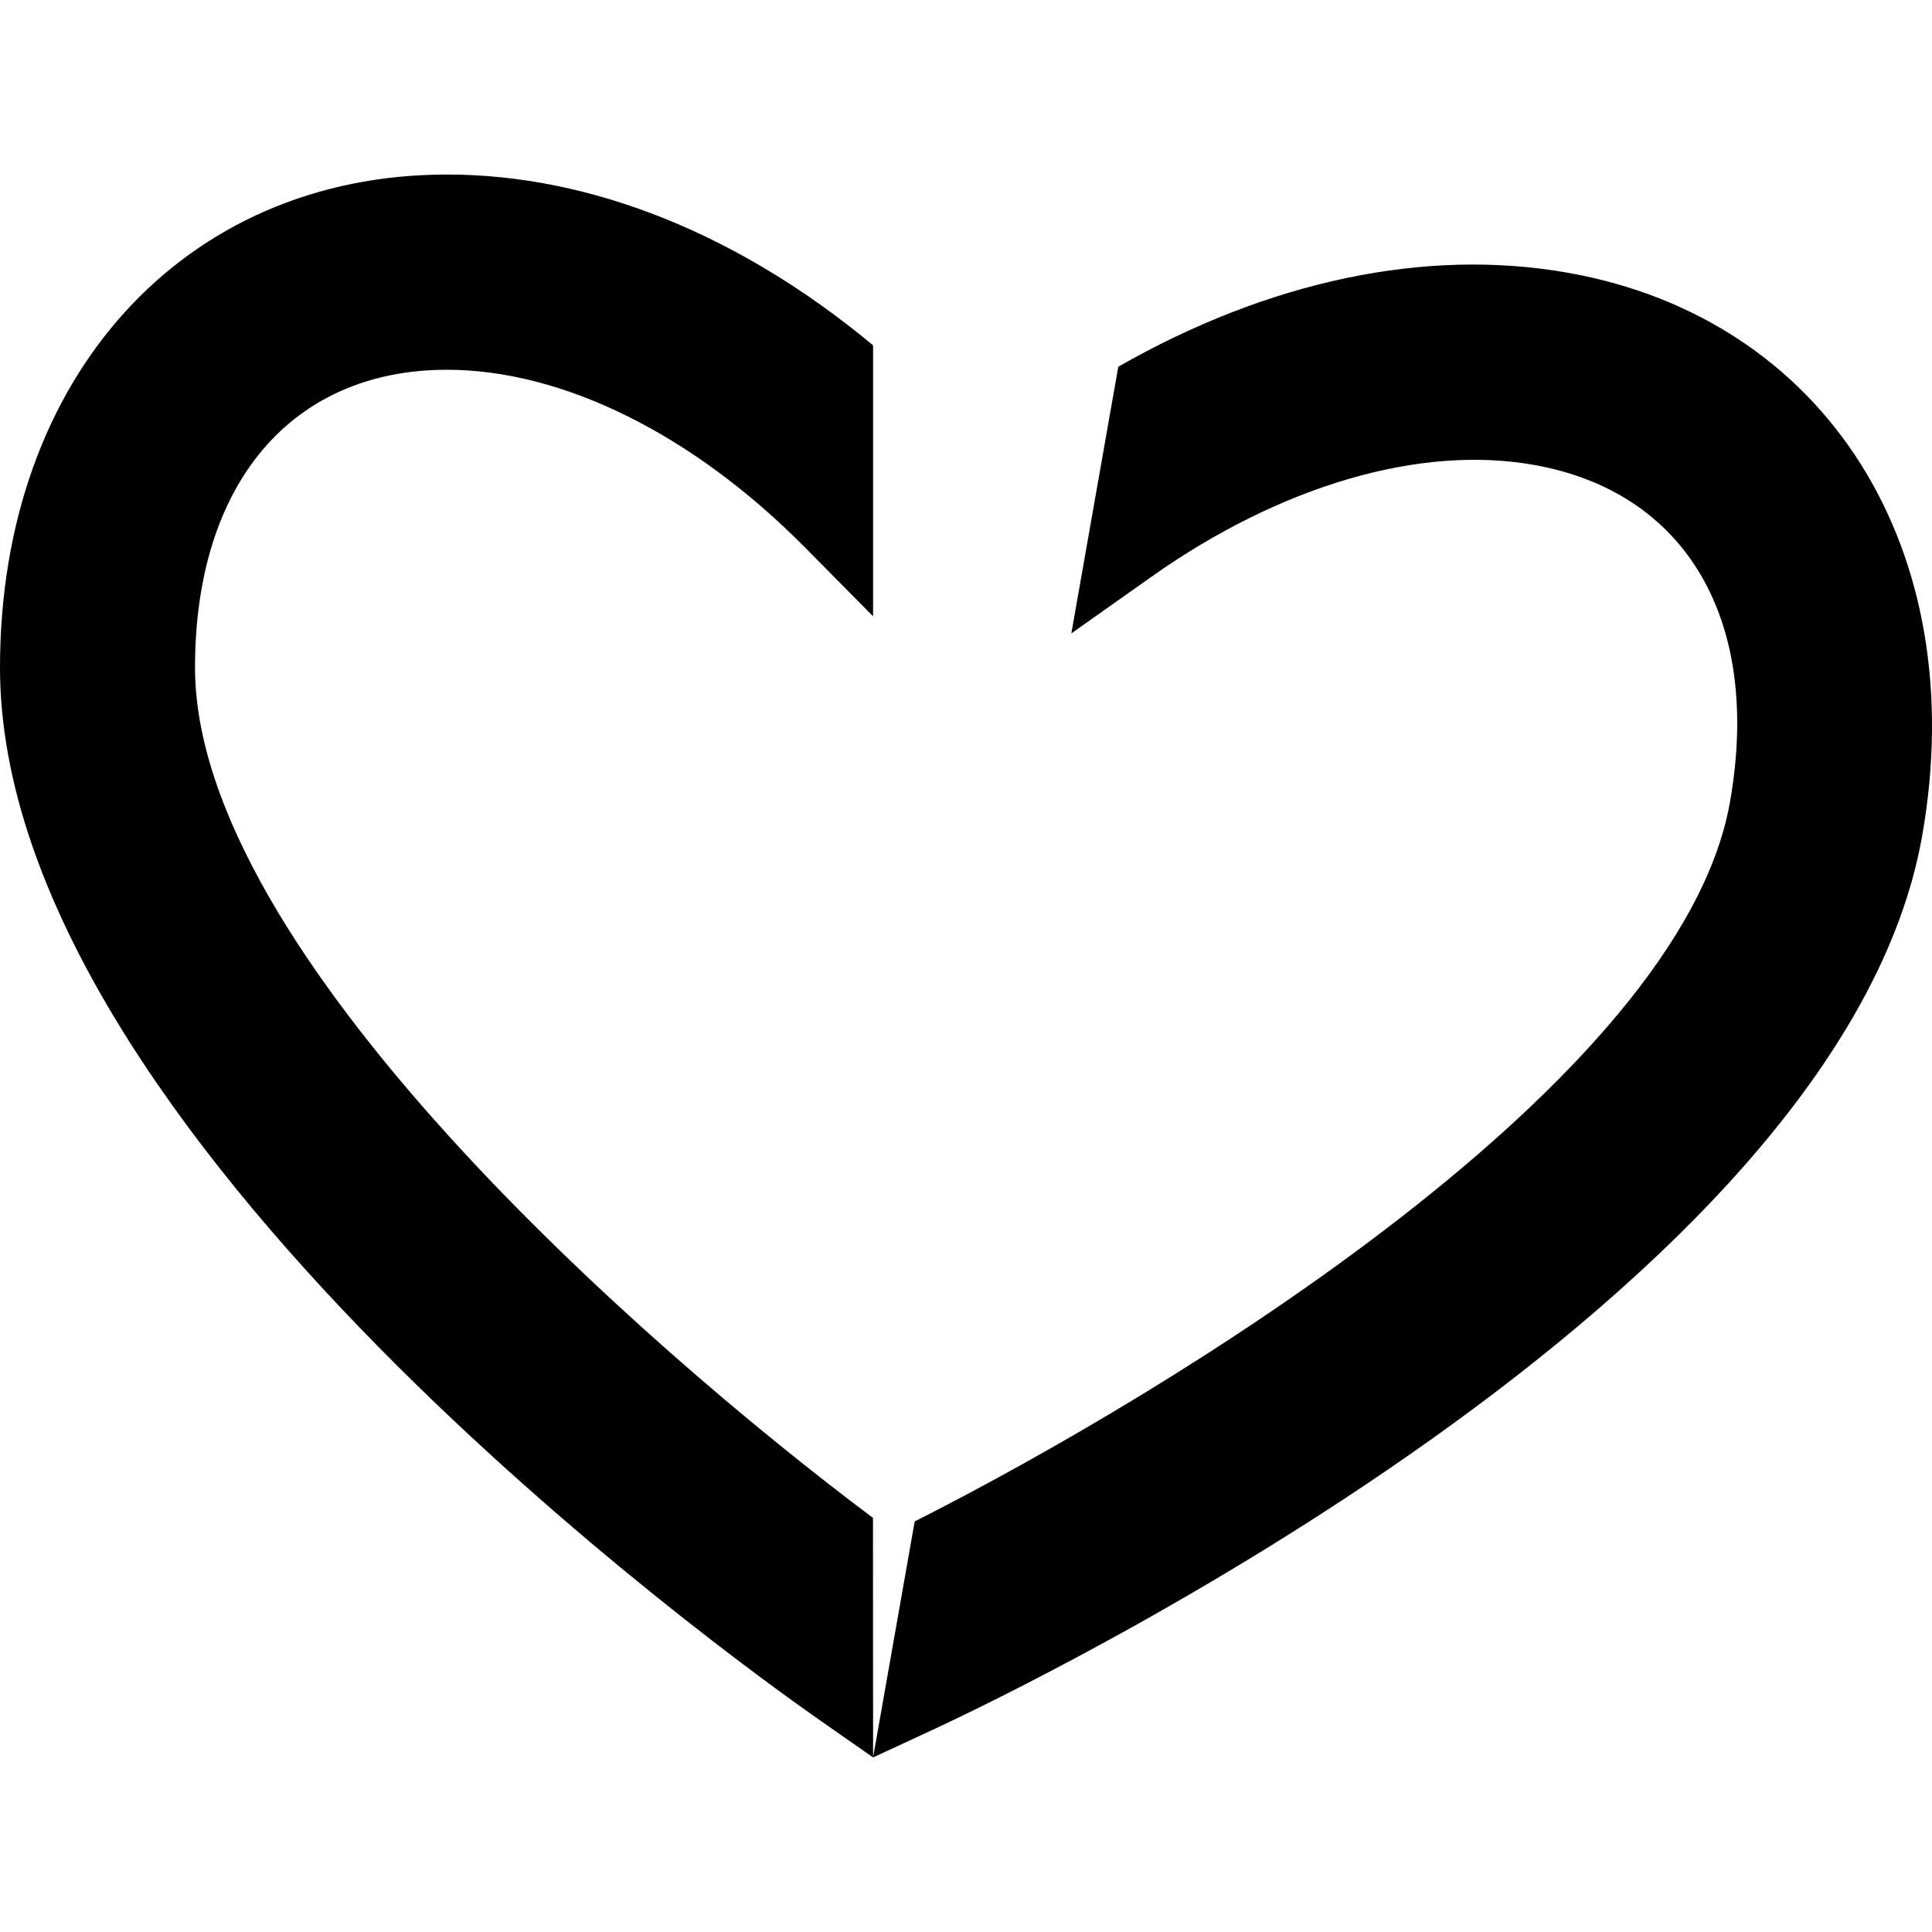
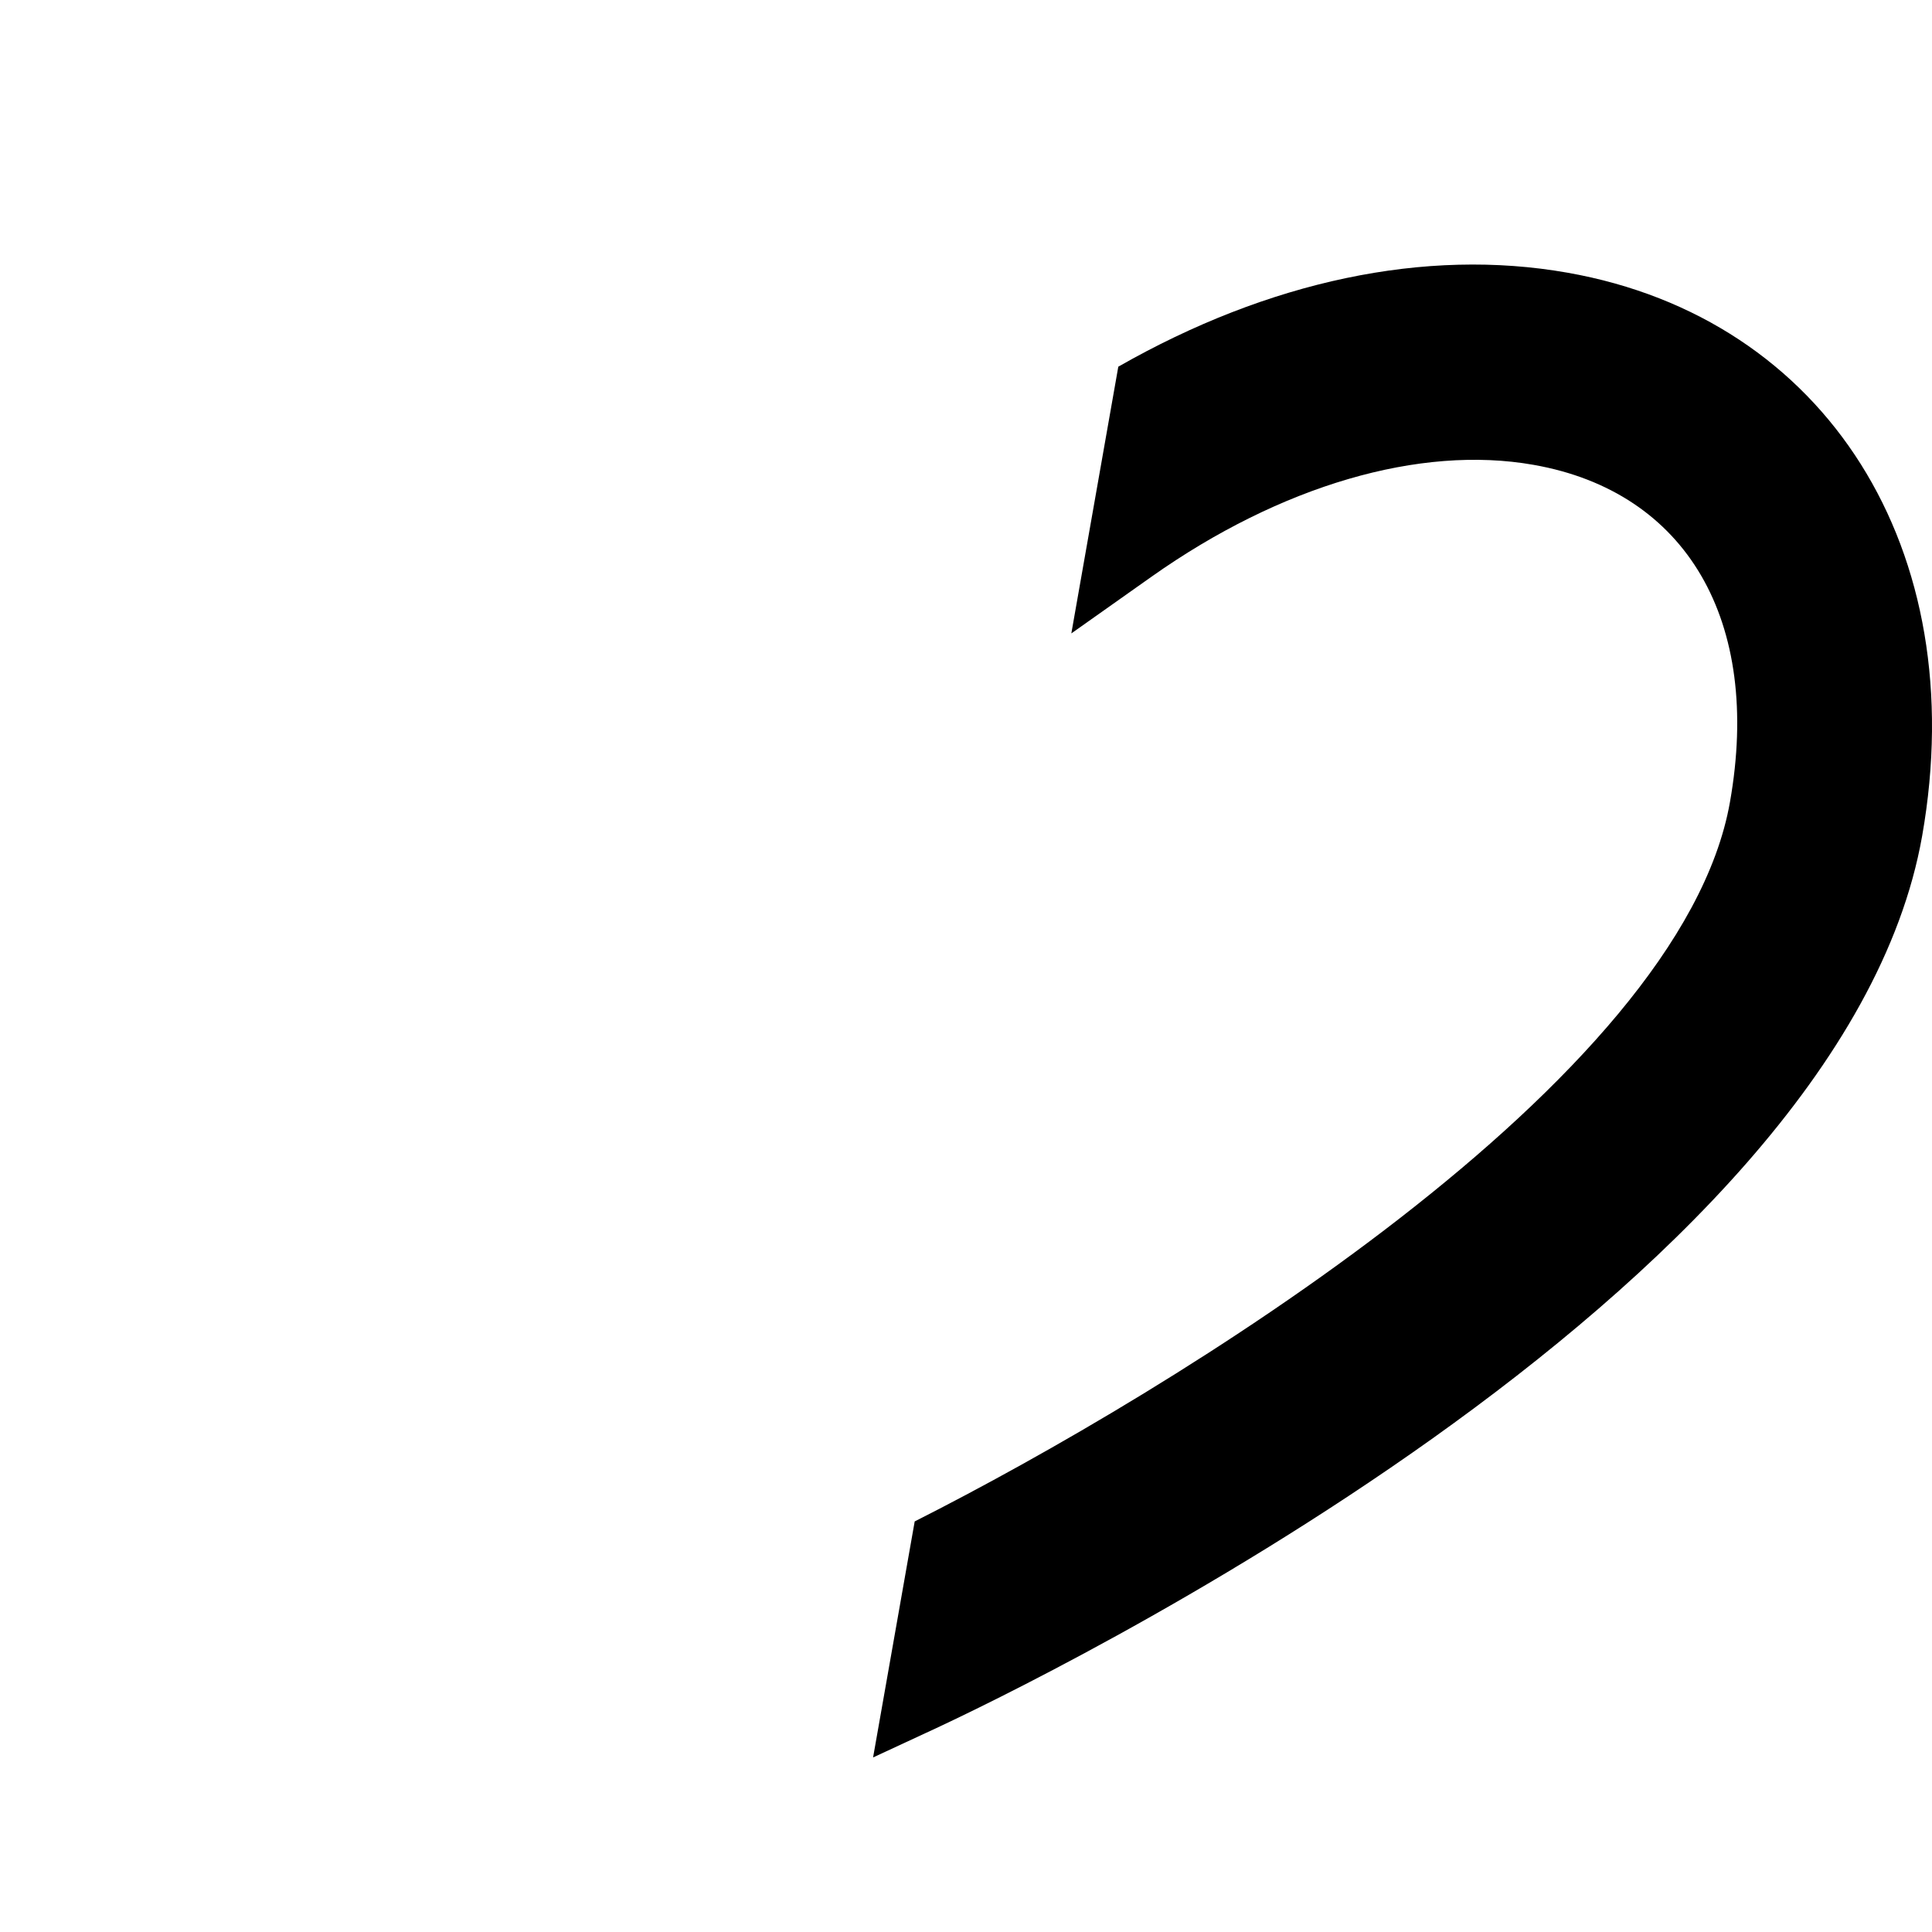
<svg xmlns="http://www.w3.org/2000/svg" fill="#000000" version="1.1" id="Capa_1" width="800px" height="800px" viewBox="0 0 63.431 63.431" xml:space="preserve">
  <g>
    <g>
-       <path d="M28.661,49.83c0,0.002-0.004,0.002-0.004,0.002C21.072,44.15,6.403,31.244,6.403,21.92c0-6.033,3.165-9.78,8.271-9.78     c3.791,0,8.058,2.111,11.712,5.791l2.274,2.298l0.004-0.002v-8.895l-0.004,0.002C24.288,7.699,19.409,5.73,14.677,5.73     C6.031,5.73,0,12.388,0,21.918c0,15.291,24.083,32.574,26.828,34.498l1.833,1.281h0.004L28.661,49.83L28.661,49.83z" />
      <path d="M51.463,8.953c-4.667-0.824-9.813,0.27-14.747,3.086l-1.542,8.757l2.637-1.865c4.231-2.989,8.805-4.331,12.541-3.669     c5.025,0.885,7.496,5.127,6.446,11.069c-1.614,9.178-18.308,19.344-26.767,23.62L28.665,57.7l2.03-0.942     c3.04-1.414,29.757-14.255,32.413-29.314C64.759,18.056,59.969,10.453,51.463,8.953z" />
    </g>
  </g>
</svg>